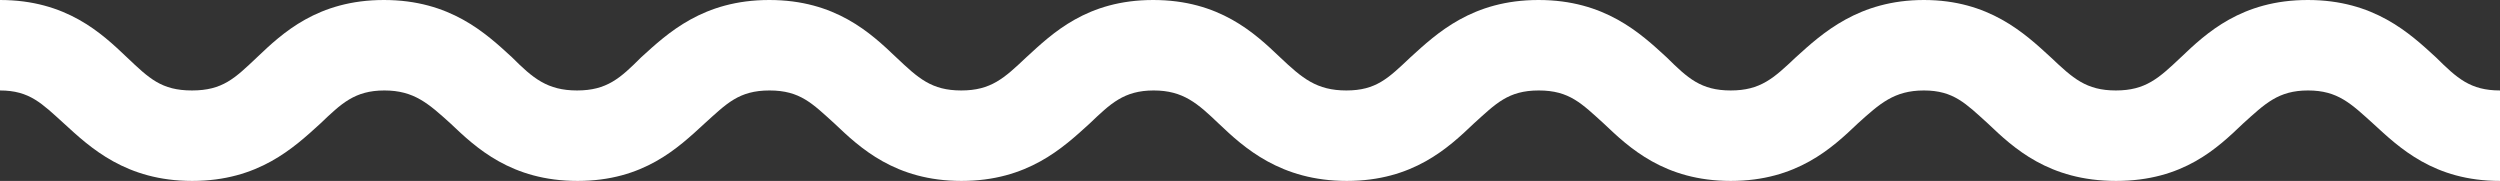
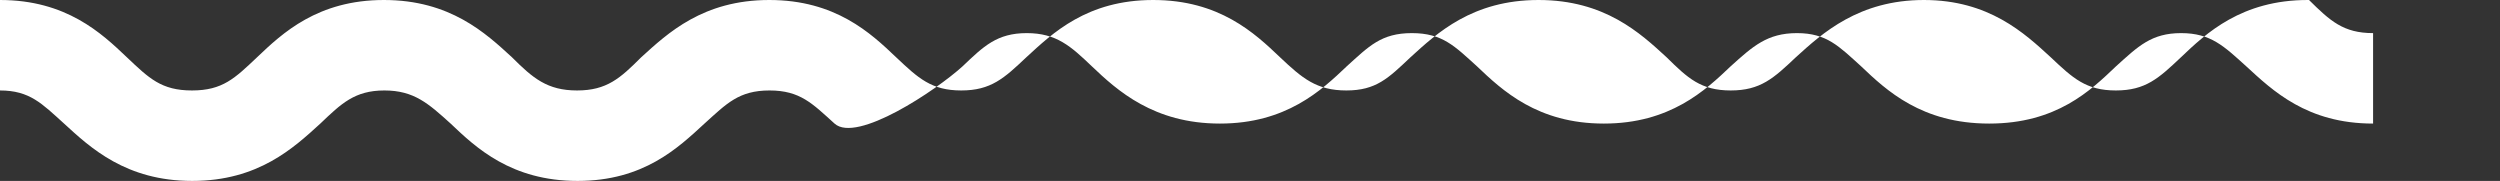
<svg xmlns="http://www.w3.org/2000/svg" id="Layer_2" data-name="Layer 2" viewBox="0 0 104.19 7.54">
  <rect x="0" y="0" width="104.19" height="7.54" fill="#333333" stroke="none" />
  <defs>
    <style>
      .cls-1 {
        fill: #fff;
      }
    </style>
  </defs>
  <g id="Ebene_2" data-name="Ebene 2">
-     <path class="cls-1" d="M96.18,0C93.42,0,91.95,1.38,90.89,2.39c-.92.87-1.47,1.38-2.71,1.38s-1.79-.51-2.71-1.38C84.37,1.38,82.89,0,80.18,0s-4.23,1.38-5.34,2.39c-.92.87-1.47,1.38-2.71,1.38s-1.79-.51-2.67-1.38C68.36,1.38,66.88,0,64.12,0s-4.23,1.38-5.34,2.39c-.92.87-1.43,1.38-2.67,1.38s-1.84-.51-2.76-1.38C52.29,1.38,50.82,0,48.06,0s-4.19,1.38-5.29,2.39c-.92.87-1.47,1.38-2.71,1.38s-1.79-.51-2.71-1.38C36.29,1.38,34.82,0,32.06,0s-4.23,1.38-5.34,2.39c-.87.87-1.43,1.38-2.67,1.38s-1.84-.51-2.71-1.38C20.24,1.38,18.76,0,16,0s-4.23,1.38-5.29,2.39c-.92.87-1.43,1.38-2.71,1.38s-1.79-.51-2.71-1.38C4.23,1.38,2.76,0,0,0v3.77c1.24,0,1.75.55,2.67,1.38,1.1,1.01,2.58,2.39,5.34,2.39s4.23-1.38,5.34-2.39c.87-.83,1.43-1.38,2.67-1.38s1.84.55,2.76,1.38c1.06,1.01,2.53,2.39,5.29,2.39s4.19-1.38,5.29-2.39c.92-.83,1.43-1.38,2.71-1.38s1.79.55,2.71,1.38c1.06,1.01,2.53,2.39,5.29,2.39s4.23-1.38,5.34-2.39c.87-.83,1.43-1.38,2.67-1.38s1.84.55,2.71,1.38c1.06,1.01,2.58,2.39,5.34,2.39s4.23-1.38,5.29-2.39c.92-.83,1.43-1.38,2.71-1.38s1.79.55,2.71,1.38c1.06,1.01,2.53,2.39,5.29,2.39s4.23-1.38,5.29-2.39c.92-.83,1.52-1.38,2.76-1.38s1.75.55,2.67,1.38c1.06,1.01,2.53,2.39,5.34,2.39s4.23-1.38,5.29-2.39c.92-.83,1.47-1.38,2.71-1.38s1.79.55,2.71,1.38c1.1,1.01,2.53,2.39,5.29,2.39v-3.77c-1.24,0-1.79-.51-2.67-1.38-1.1-1.01-2.58-2.39-5.34-2.39h0Z" />
+     <path class="cls-1" d="M96.18,0C93.42,0,91.95,1.38,90.89,2.39c-.92.87-1.47,1.38-2.71,1.38s-1.79-.51-2.71-1.38C84.37,1.38,82.89,0,80.18,0s-4.23,1.38-5.34,2.39c-.92.87-1.47,1.38-2.71,1.38s-1.79-.51-2.67-1.38C68.36,1.38,66.88,0,64.12,0s-4.23,1.38-5.34,2.39c-.92.87-1.43,1.38-2.67,1.38s-1.84-.51-2.76-1.38C52.29,1.38,50.82,0,48.06,0s-4.19,1.38-5.29,2.39c-.92.87-1.47,1.38-2.71,1.38s-1.79-.51-2.71-1.38C36.29,1.38,34.82,0,32.06,0s-4.23,1.38-5.34,2.39c-.87.87-1.43,1.38-2.67,1.38s-1.84-.51-2.71-1.38C20.24,1.38,18.76,0,16,0s-4.23,1.38-5.29,2.39c-.92.87-1.43,1.38-2.71,1.38s-1.79-.51-2.71-1.38C4.23,1.38,2.76,0,0,0v3.77c1.24,0,1.75.55,2.67,1.38,1.1,1.01,2.58,2.39,5.34,2.39s4.23-1.38,5.34-2.39c.87-.83,1.43-1.38,2.67-1.38s1.84.55,2.76,1.38c1.06,1.01,2.53,2.39,5.29,2.39s4.19-1.38,5.29-2.39c.92-.83,1.43-1.38,2.71-1.38s1.79.55,2.71,1.38s4.23-1.38,5.34-2.39c.87-.83,1.43-1.38,2.67-1.38s1.84.55,2.71,1.38c1.06,1.01,2.58,2.39,5.34,2.39s4.23-1.38,5.29-2.39c.92-.83,1.43-1.38,2.71-1.38s1.79.55,2.71,1.38c1.06,1.01,2.53,2.39,5.29,2.39s4.23-1.38,5.29-2.39c.92-.83,1.52-1.38,2.76-1.38s1.75.55,2.67,1.38c1.06,1.01,2.53,2.39,5.34,2.39s4.23-1.38,5.29-2.39c.92-.83,1.47-1.38,2.71-1.38s1.79.55,2.71,1.38c1.1,1.01,2.53,2.39,5.29,2.39v-3.77c-1.24,0-1.79-.51-2.67-1.38-1.1-1.01-2.58-2.39-5.34-2.39h0Z" />
  </g>
</svg>